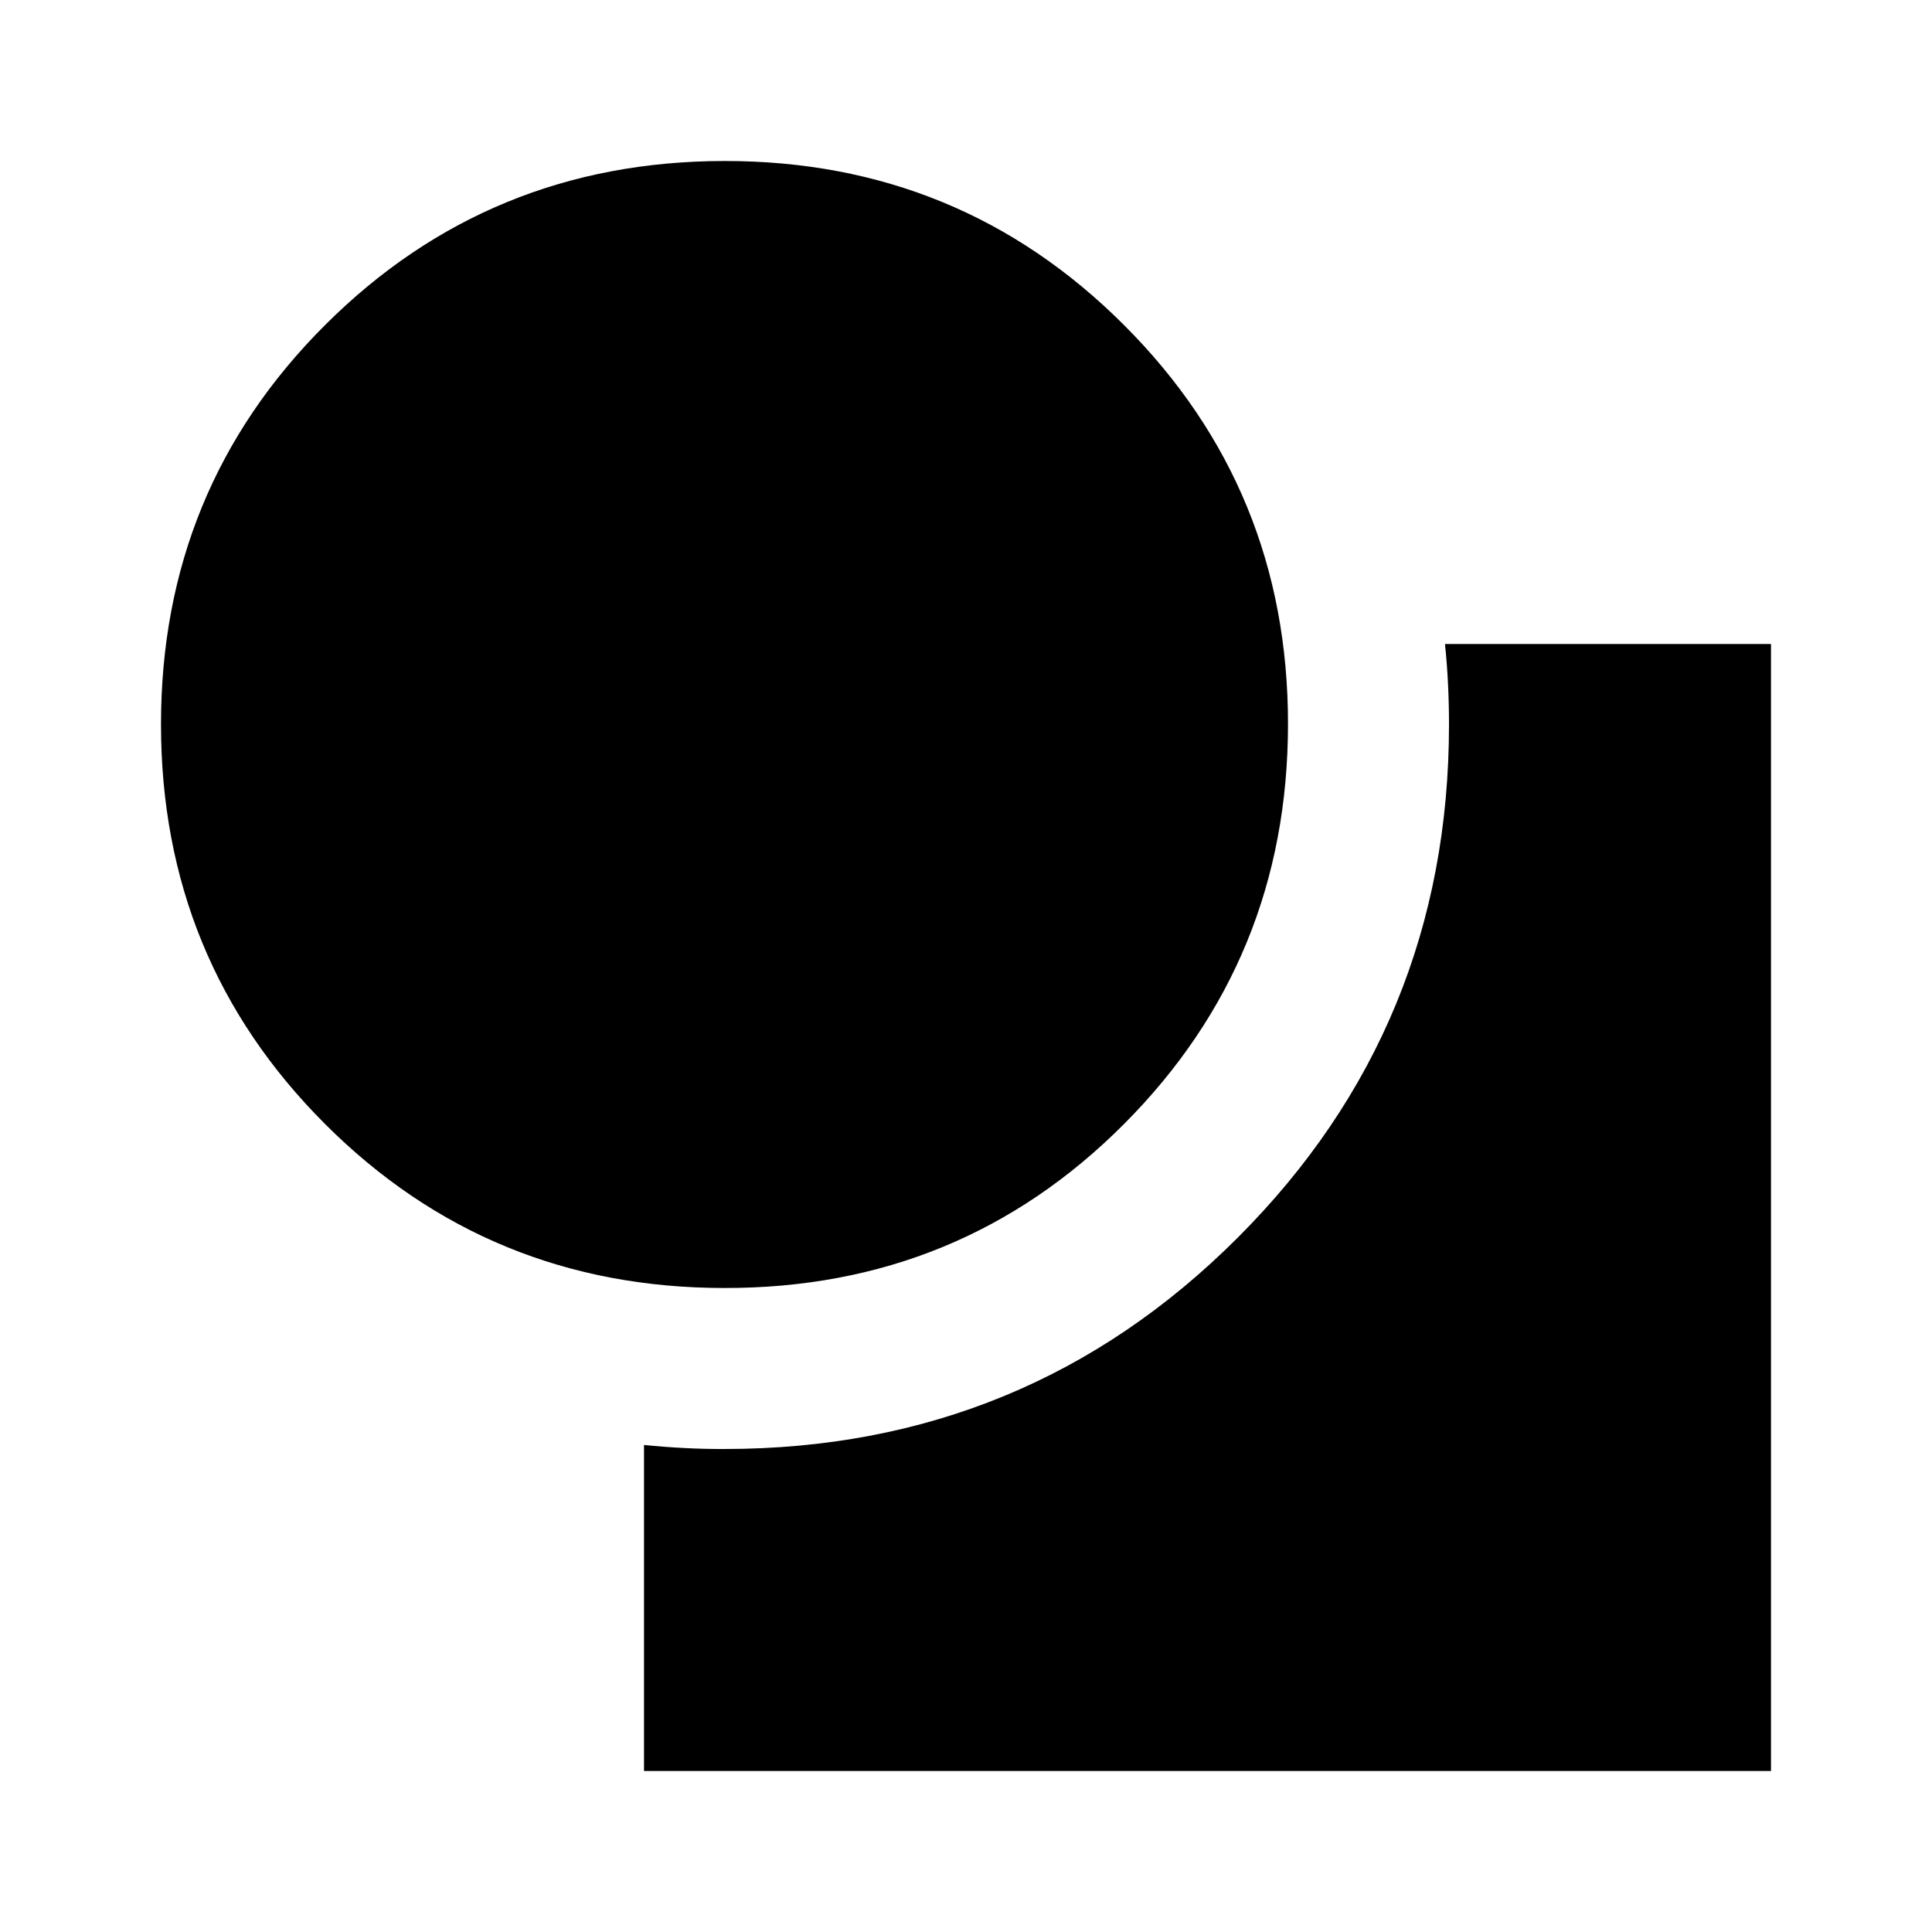
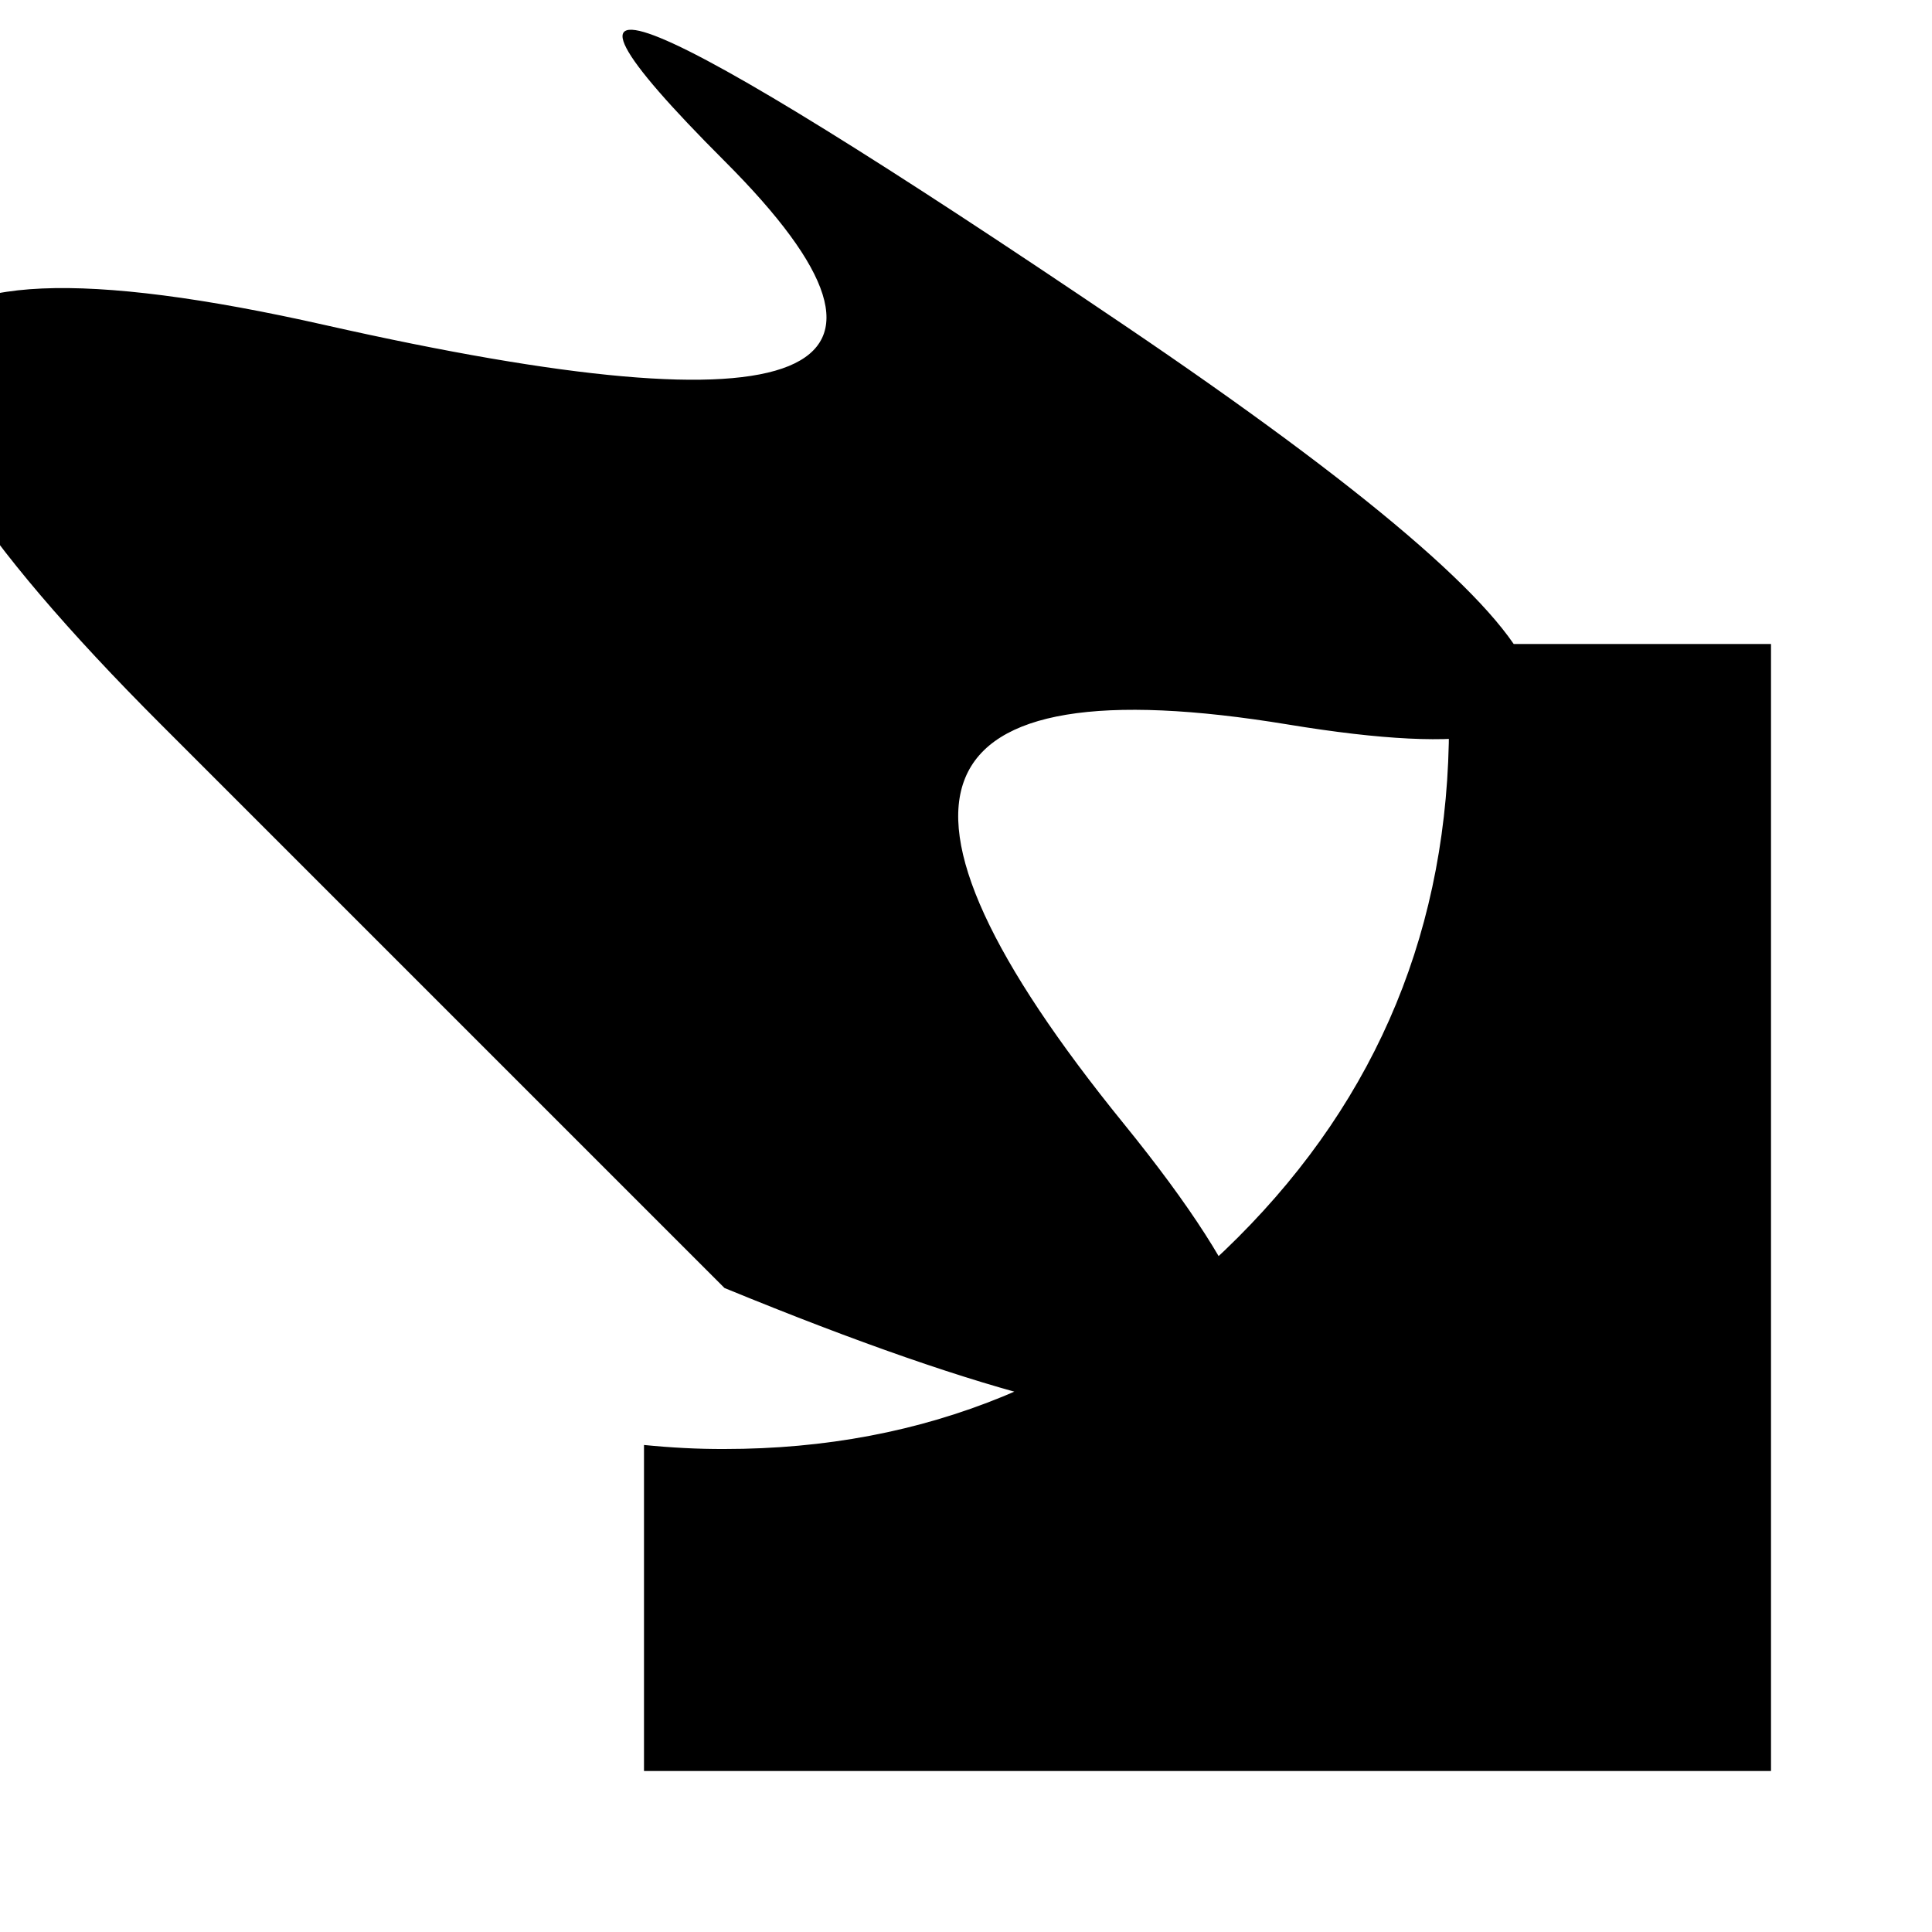
<svg xmlns="http://www.w3.org/2000/svg" width="800" height="800" viewBox="0 0 24 24">
-   <path fill="currentColor" d="M9 16q-2.925 0-4.962-2.037T2 9t2.038-4.962T9 2t4.963 2.038T16 9t-2.037 4.963T9 16m-1 6v-4.05q.25.025.5.038T9 18q3.75 0 6.375-2.625T18 9q0-.25-.012-.5T17.95 8H22v14z" />
+   <path fill="currentColor" d="M9 16T2 9t2.038-4.962T9 2t4.963 2.038T16 9t-2.037 4.963T9 16m-1 6v-4.05q.25.025.5.038T9 18q3.75 0 6.375-2.625T18 9q0-.25-.012-.5T17.95 8H22v14z" />
</svg>